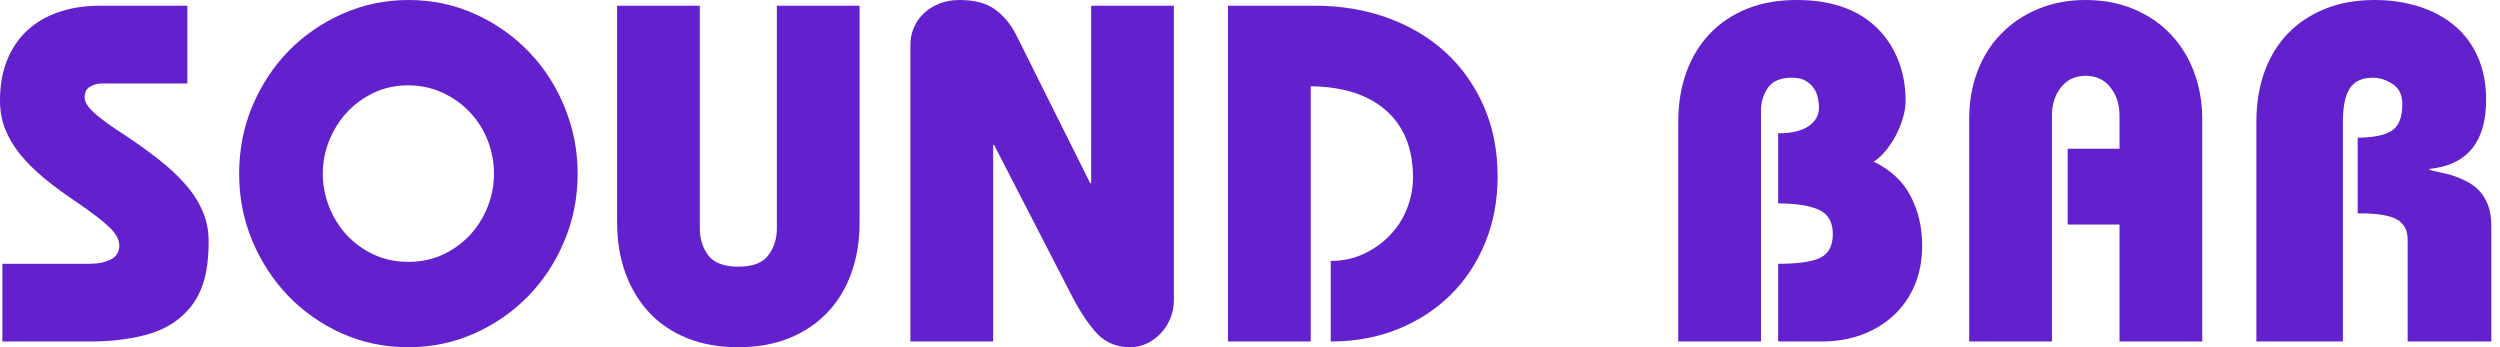
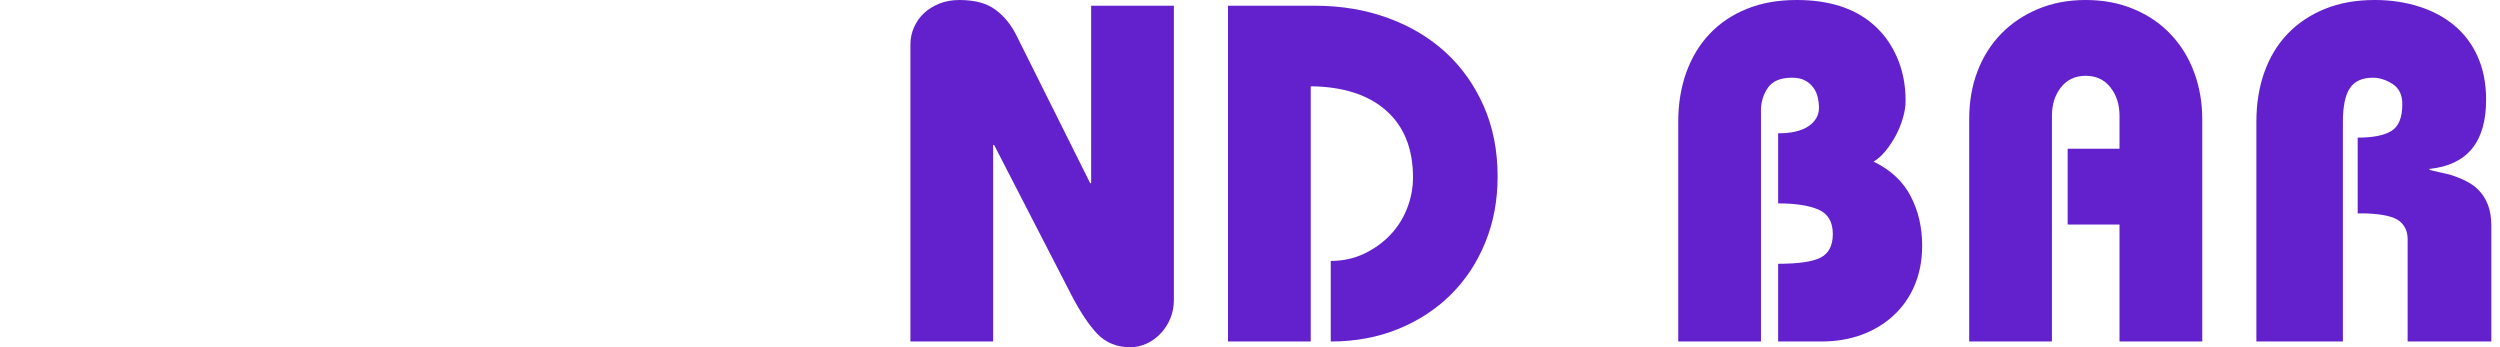
<svg xmlns="http://www.w3.org/2000/svg" width="216" height="30" viewBox="0 0 216 30" fill="none">
-   <path d="M16.188 0.495V7.209H8.866C8.457 7.209 8.094 7.301 7.782 7.487C7.468 7.668 7.312 7.977 7.312 8.415C7.312 8.802 7.583 9.245 8.13 9.746C8.674 10.241 9.523 10.859 10.676 11.602C11.773 12.324 12.772 13.041 13.672 13.747C14.577 14.448 15.352 15.168 15.993 15.902C16.64 16.632 17.141 17.405 17.497 18.223C17.849 19.035 18.028 19.909 18.028 20.842C18.028 22.307 17.865 23.539 17.538 24.534C17.21 25.524 16.691 26.367 15.983 27.061C15.104 27.948 13.959 28.577 12.547 28.948C11.136 29.319 9.554 29.505 7.802 29.505H0.205V22.791H7.762C8.47 22.791 9.07 22.668 9.561 22.42C10.057 22.173 10.308 21.77 10.308 21.213C10.308 20.693 10.011 20.156 9.418 19.605C8.83 19.048 7.951 18.372 6.78 17.573C5.655 16.825 4.666 16.098 3.814 15.397C2.968 14.691 2.263 13.984 1.698 13.283C1.138 12.576 0.716 11.849 0.429 11.107C0.143 10.364 0 9.565 0 8.704C0 7.35 0.21 6.165 0.634 5.146C1.056 4.123 1.649 3.267 2.413 2.578C3.183 1.885 4.093 1.366 5.144 1.021C6.2 0.67 7.358 0.495 8.621 0.495H16.188Z" fill="#6321CD" />
-   <path d="M49.908 15.005C49.908 17.076 49.522 19.022 48.752 20.842C47.988 22.665 46.942 24.253 45.613 25.607C44.289 26.963 42.734 28.035 40.95 28.824C39.171 29.608 37.281 30 35.285 30C33.232 30 31.312 29.6 29.528 28.804C27.748 27.999 26.199 26.914 24.885 25.545C23.576 24.178 22.543 22.59 21.787 20.78C21.035 18.973 20.662 17.047 20.662 15.005C20.662 12.93 21.043 10.981 21.807 9.158C22.576 7.338 23.622 5.749 24.946 4.393C26.276 3.04 27.83 1.97 29.609 1.186C31.394 0.397 33.286 0 35.285 0C37.363 0 39.293 0.41 41.073 1.227C42.857 2.039 44.406 3.13 45.715 4.496C47.029 5.865 48.057 7.461 48.793 9.282C49.535 11.104 49.908 13.012 49.908 15.005ZM35.285 22.626C36.353 22.626 37.34 22.42 38.24 22.008C39.145 21.59 39.927 21.028 40.582 20.327C41.241 19.625 41.758 18.811 42.126 17.882C42.494 16.954 42.678 15.995 42.678 15.005C42.678 14.01 42.499 13.056 42.146 12.149C41.791 11.236 41.282 10.426 40.623 9.725C39.968 9.019 39.181 8.451 38.261 8.023C37.345 7.59 36.341 7.374 35.244 7.374C34.173 7.374 33.183 7.59 32.278 8.023C31.378 8.451 30.604 9.019 29.957 9.725C29.315 10.426 28.812 11.236 28.444 12.149C28.076 13.056 27.891 14.01 27.891 15.005C27.891 15.995 28.076 16.954 28.444 17.882C28.812 18.811 29.323 19.625 29.977 20.327C30.637 21.028 31.419 21.59 32.319 22.008C33.224 22.42 34.214 22.626 35.285 22.626Z" fill="#6321CD" />
-   <path d="M60.464 0.495V19.728C60.464 20.636 60.709 21.417 61.2 22.069C61.696 22.717 62.56 23.039 63.787 23.039C65.019 23.039 65.883 22.717 66.374 22.069C66.87 21.417 67.121 20.636 67.121 19.728V0.495H74.269V19.233C74.269 20.837 74.026 22.302 73.543 23.627C73.064 24.947 72.372 26.079 71.467 27.02C70.567 27.963 69.473 28.695 68.184 29.216C66.901 29.737 65.436 30 63.787 30C62.143 30 60.671 29.737 59.369 29.216C58.073 28.695 56.979 27.956 56.087 26.999C55.2 26.045 54.514 24.905 54.031 23.585C53.553 22.26 53.316 20.778 53.316 19.141V0.495H60.464Z" fill="#6321CD" />
  <path d="M94.193 15.83H94.275V0.495H101.423V25.895C101.423 26.481 101.32 27.02 101.116 27.515C100.911 28.01 100.628 28.448 100.267 28.824C99.912 29.196 99.51 29.484 99.06 29.691C98.611 29.897 98.135 30 97.639 30C96.494 30 95.548 29.613 94.806 28.845C94.07 28.069 93.316 26.934 92.546 25.442L85.889 12.52H85.808V29.505H78.659V3.857C78.659 3.336 78.762 2.841 78.966 2.372C79.171 1.898 79.457 1.49 79.825 1.145C80.199 0.794 80.646 0.516 81.165 0.309C81.681 0.103 82.259 0 82.893 0C84.207 0 85.235 0.273 85.971 0.815C86.713 1.351 87.316 2.073 87.781 2.98L94.193 15.83Z" fill="#6321CD" />
  <path d="M113.615 0.495C115.891 0.495 117.995 0.851 119.925 1.557C121.853 2.259 123.517 3.254 124.915 4.538C126.311 5.824 127.405 7.371 128.198 9.178C128.995 10.988 129.394 13.012 129.394 15.253C129.394 17.323 129.036 19.228 128.32 20.966C127.61 22.706 126.618 24.204 125.345 25.462C124.077 26.721 122.556 27.711 120.784 28.433C119.017 29.149 117.082 29.505 114.976 29.505V22.544C116.019 22.544 116.975 22.338 117.849 21.925C118.728 21.507 119.48 20.966 120.109 20.306C120.743 19.646 121.229 18.88 121.571 18.006C121.911 17.135 122.083 16.243 122.083 15.335C122.083 12.847 121.308 10.919 119.761 9.55C118.212 8.183 116.042 7.485 113.247 7.456V29.505H106.099V0.495H113.615Z" fill="#6321CD" />
  <path d="M164.644 8.704C164.644 9.173 164.565 9.671 164.409 10.199C164.258 10.723 164.053 11.228 163.795 11.715C163.534 12.197 163.243 12.638 162.916 13.035C162.588 13.435 162.243 13.744 161.883 13.964C163.36 14.685 164.429 15.683 165.084 16.954C165.743 18.22 166.075 19.641 166.075 21.213C166.075 22.487 165.856 23.634 165.421 24.658C164.984 25.684 164.373 26.553 163.591 27.267C162.813 27.984 161.896 28.536 160.84 28.927C159.781 29.314 158.623 29.505 157.363 29.505H153.63V22.791C155.382 22.791 156.606 22.613 157.302 22.255C158.002 21.899 158.355 21.221 158.355 20.223C158.355 19.172 157.941 18.468 157.118 18.109C156.299 17.753 155.136 17.573 153.63 17.573V11.519C154.781 11.519 155.658 11.313 156.259 10.901C156.857 10.488 157.158 9.962 157.158 9.323C157.158 9.021 157.123 8.719 157.056 8.415C156.987 8.114 156.864 7.838 156.688 7.59C156.509 7.338 156.271 7.126 155.972 6.961C155.671 6.796 155.287 6.714 154.817 6.714C153.835 6.714 153.142 7.008 152.741 7.59C152.345 8.168 152.148 8.815 152.148 9.529V29.505H145V10.529C145 8.982 145.23 7.559 145.695 6.26C146.165 4.96 146.835 3.852 147.71 2.929C148.589 2.001 149.655 1.284 150.91 0.773C152.171 0.258 153.613 0 155.236 0C157.997 0 160.185 0.691 161.801 2.073C162.706 2.852 163.407 3.805 163.897 4.94C164.393 6.069 164.644 7.322 164.644 8.704Z" fill="#6321CD" />
  <path d="M190.274 29.505H183.126V19.398H178.647V12.85H183.126V9.993C183.126 9.024 182.863 8.209 182.339 7.549C181.82 6.884 181.107 6.549 180.202 6.549C179.302 6.549 178.588 6.884 178.064 7.549C177.545 8.209 177.287 9.024 177.287 9.993V29.505H170.139V10.282C170.139 8.792 170.377 7.415 170.855 6.157C171.338 4.899 172.023 3.816 172.91 2.908C173.803 1.996 174.866 1.284 176.101 0.773C177.333 0.258 178.701 0 180.202 0C181.735 0 183.126 0.266 184.374 0.794C185.621 1.317 186.68 2.042 187.554 2.97C188.433 3.893 189.103 4.981 189.569 6.239C190.039 7.497 190.274 8.846 190.274 10.282V29.505Z" fill="#6321CD" />
  <path d="M214.8 8.622C214.8 12.267 213.169 14.258 209.912 14.593V14.675C210.101 14.732 210.388 14.799 210.771 14.881C211.152 14.964 211.451 15.034 211.671 15.088C212.796 15.446 213.604 15.871 214.094 16.366C214.864 17.117 215.25 18.156 215.25 19.481V29.505H208.02V20.677C208.02 19.991 207.777 19.46 207.294 19.089C206.816 18.713 205.865 18.496 204.441 18.439H203.705V11.891C205.019 11.891 205.99 11.7 206.619 11.313C207.246 10.929 207.56 10.156 207.56 8.993C207.56 8.196 207.279 7.619 206.722 7.26C206.162 6.897 205.592 6.714 205.014 6.714C204.086 6.714 203.421 7.02 203.02 7.631C202.623 8.237 202.427 9.204 202.427 10.529V29.505H194.951V10.529C194.951 8.957 195.182 7.518 195.647 6.219C196.117 4.919 196.787 3.816 197.661 2.908C198.541 1.996 199.607 1.284 200.862 0.773C202.122 0.258 203.562 0 205.177 0C206.548 0 207.821 0.191 209.002 0.567C210.18 0.938 211.201 1.485 212.06 2.207C212.924 2.924 213.596 3.821 214.074 4.899C214.557 5.971 214.8 7.214 214.8 8.622Z" fill="#6321CD" />
</svg>